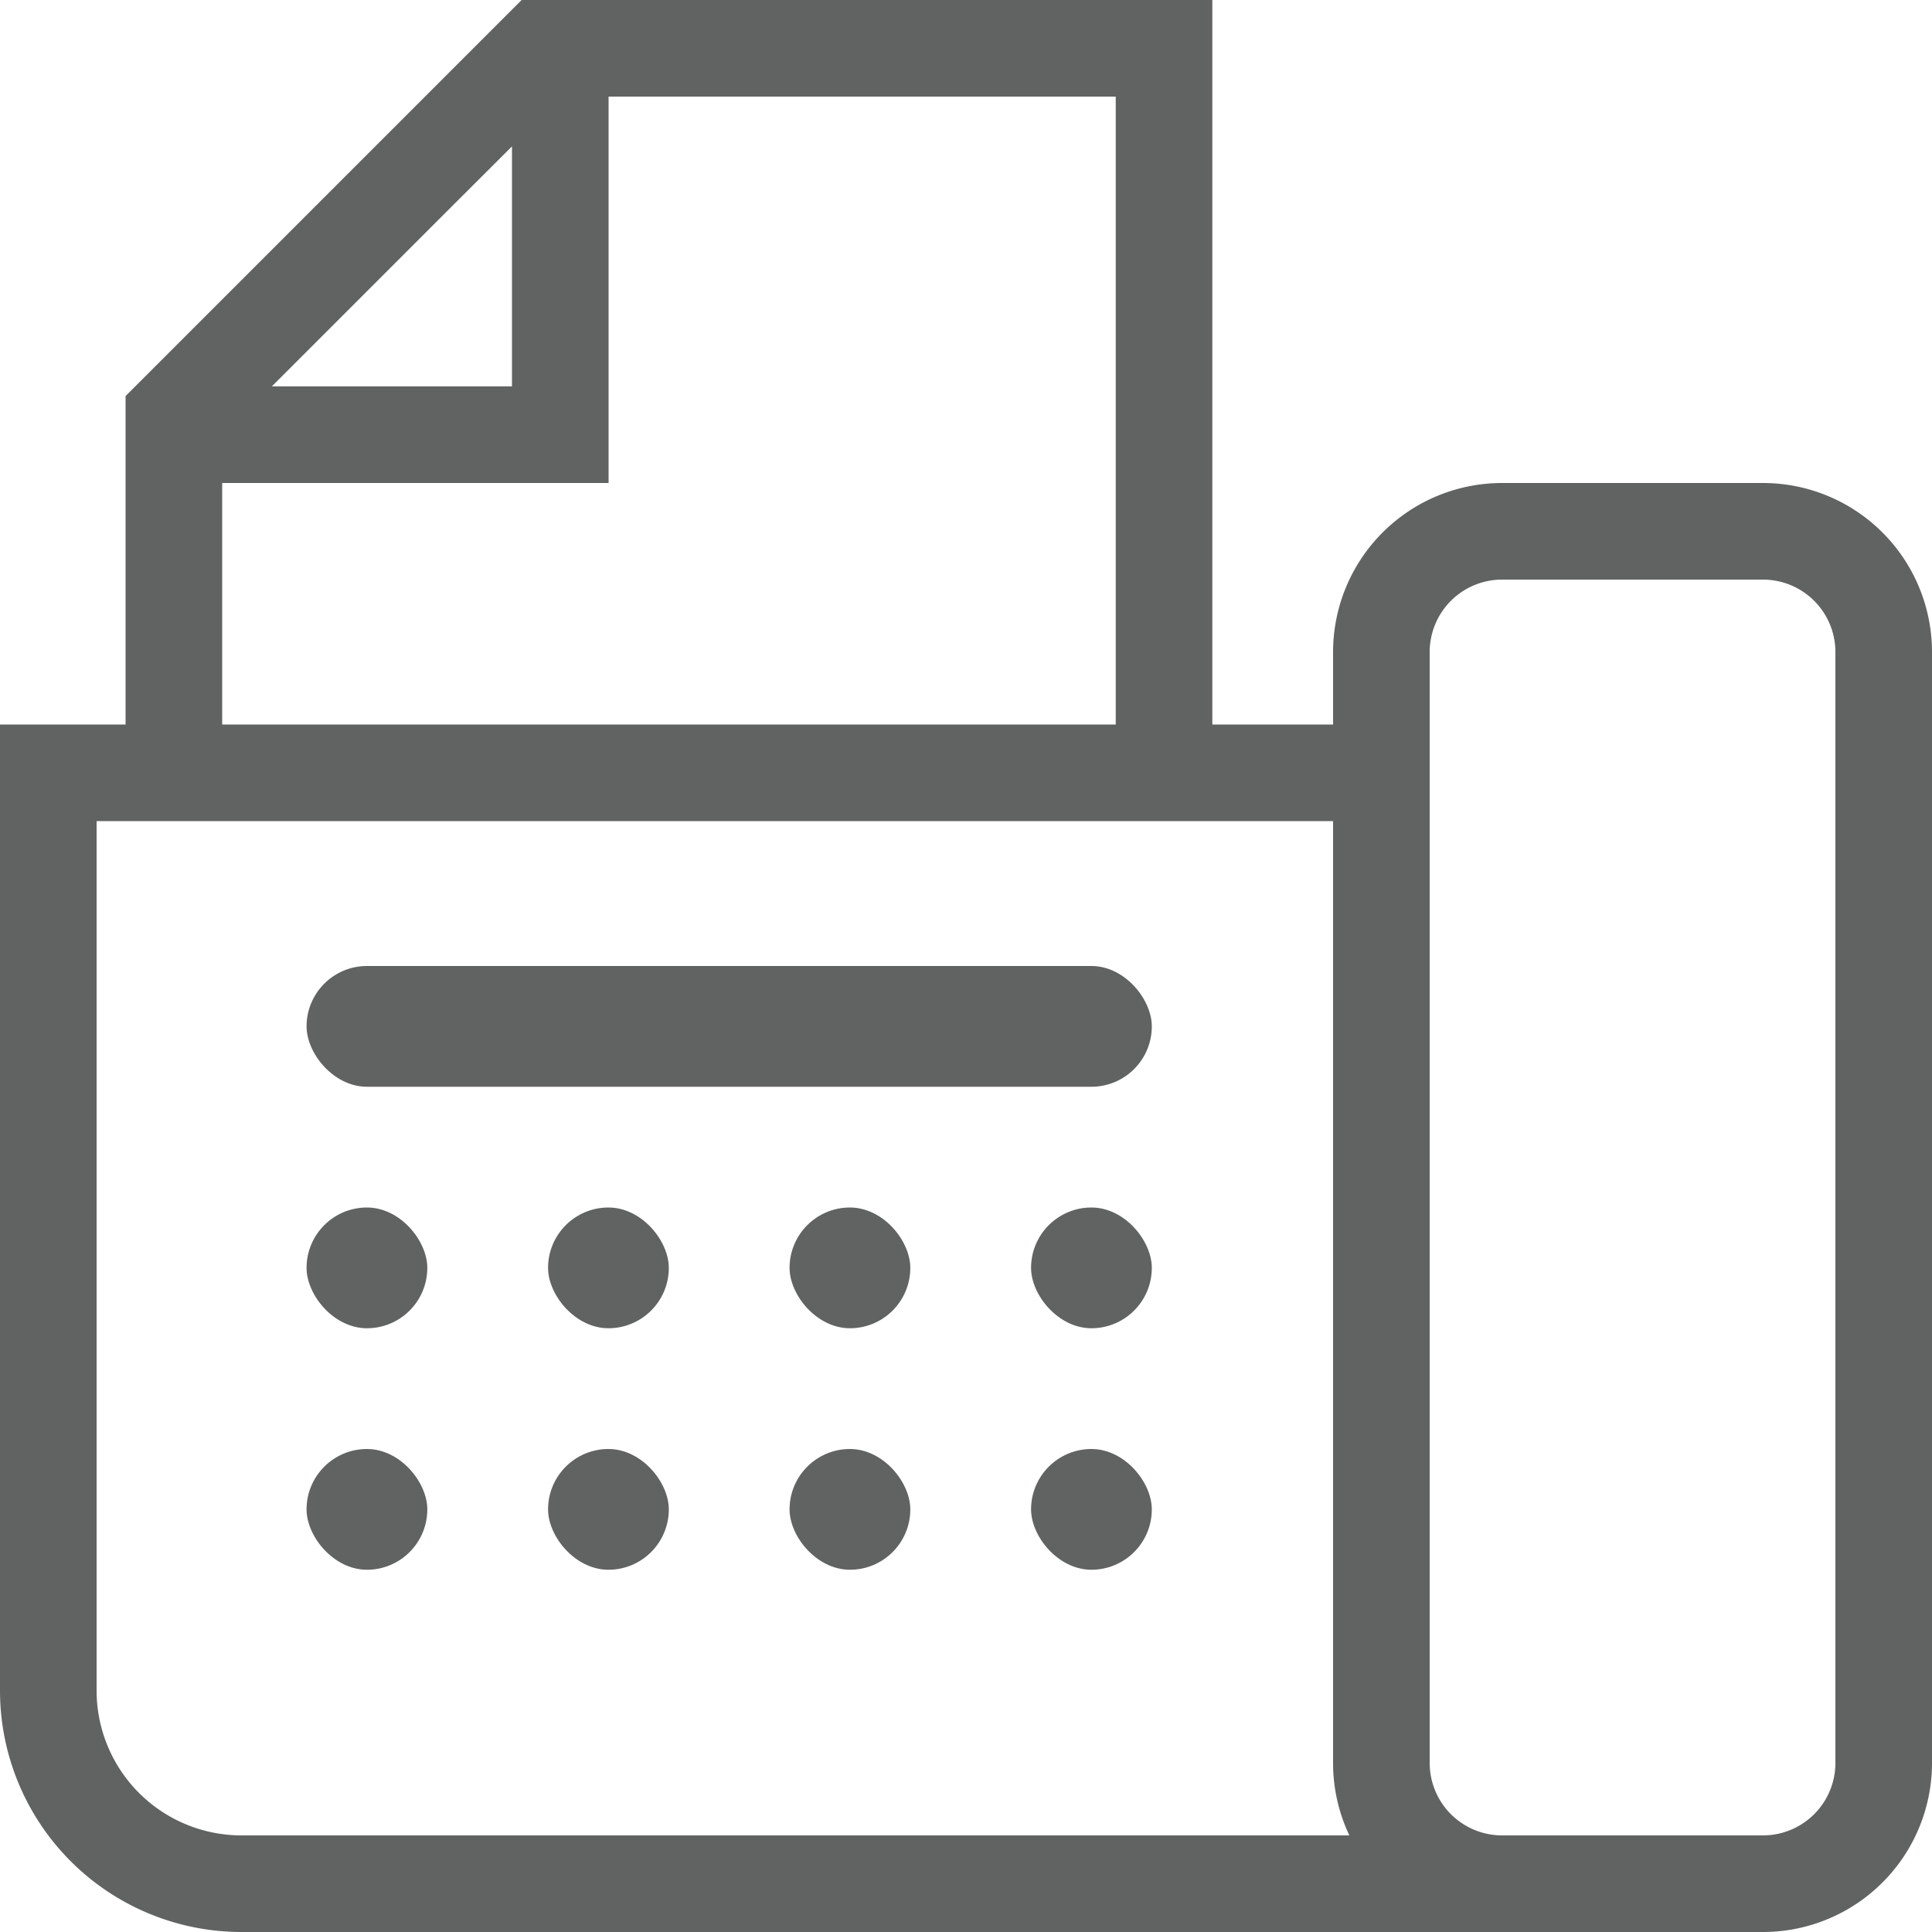
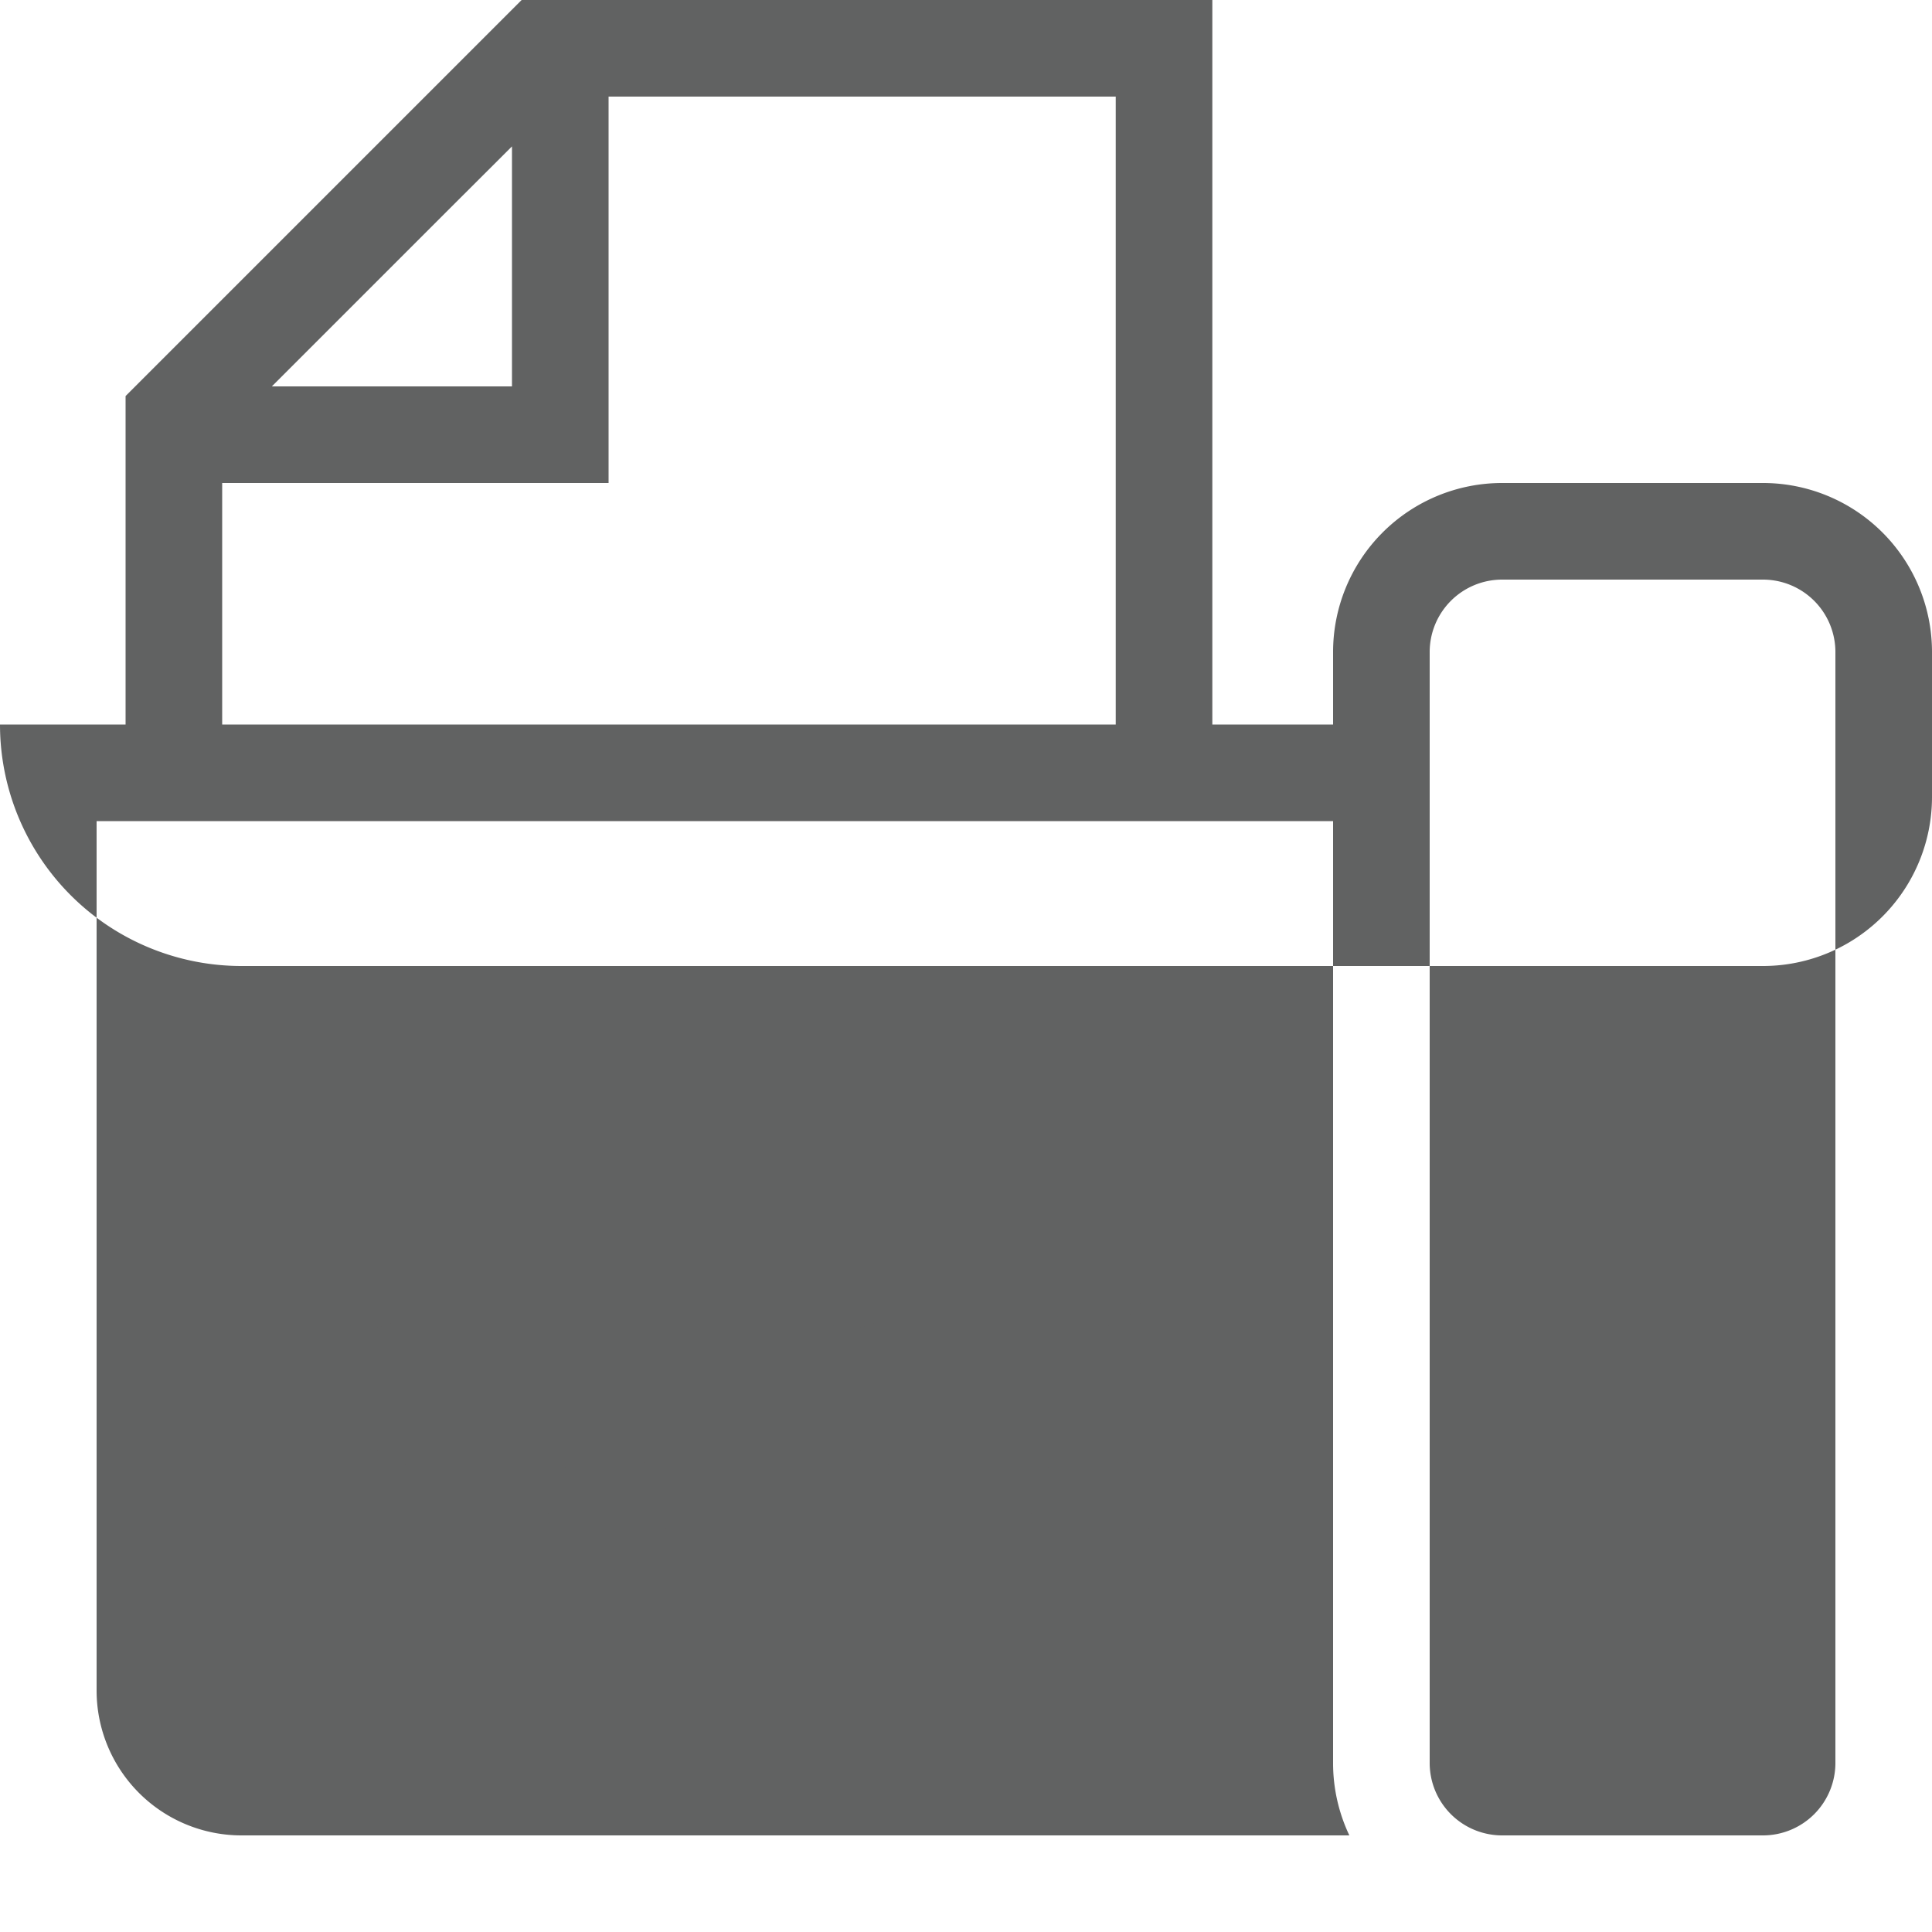
<svg xmlns="http://www.w3.org/2000/svg" viewBox="0 0 400 400">
  <defs>
    <style>.cls-1{fill:#616262;}</style>
  </defs>
  <g id="Layer_2" data-name="Layer 2">
    <g id="Layer_1-2" data-name="Layer 1">
-       <path class="cls-1" d="M365,100H311a35,35,0,0,0-35,35v15H251V0H108l-6,6L35.29,72.71,26,82v68H0V350a50,50,0,0,0,50,50H365a35,35,0,0,0,35-35V135A35,35,0,0,0,365,100ZM92.36,43.92,106,30.31V80H56.28ZM46,100h80V20H231V150H46Zm4,280a30,30,0,0,1-30-30V170H276V365a34.9,34.9,0,0,0,3.37,15Zm261,0a15,15,0,0,1-15-15V135a15,15,0,0,1,15-15h54a15,15,0,0,1,15,15V365a15,15,0,0,1-15,15Z" />
+       <path class="cls-1" d="M365,100H311a35,35,0,0,0-35,35v15H251V0H108l-6,6L35.29,72.71,26,82v68H0a50,50,0,0,0,50,50H365a35,35,0,0,0,35-35V135A35,35,0,0,0,365,100ZM92.36,43.92,106,30.31V80H56.28ZM46,100h80V20H231V150H46Zm4,280a30,30,0,0,1-30-30V170H276V365a34.9,34.9,0,0,0,3.37,15Zm261,0a15,15,0,0,1-15-15V135a15,15,0,0,1,15-15h54a15,15,0,0,1,15,15V365a15,15,0,0,1-15,15Z" />
      <rect class="cls-1" x="63.47" y="200" width="175" height="25" rx="12.5" />
      <rect class="cls-1" x="63.47" y="250" width="25" height="25" rx="12.5" />
-       <rect class="cls-1" x="113.47" y="250" width="25" height="25" rx="12.5" />
      <rect class="cls-1" x="163.47" y="250" width="25" height="25" rx="12.5" />
      <rect class="cls-1" x="213.47" y="250" width="25" height="25" rx="12.5" />
      <rect class="cls-1" x="63.47" y="300" width="25" height="25" rx="12.5" />
      <rect class="cls-1" x="113.47" y="300" width="25" height="25" rx="12.5" />
      <rect class="cls-1" x="163.47" y="300" width="25" height="25" rx="12.5" />
      <rect class="cls-1" x="213.47" y="300" width="25" height="25" rx="12.5" />
    </g>
  </g>
</svg>